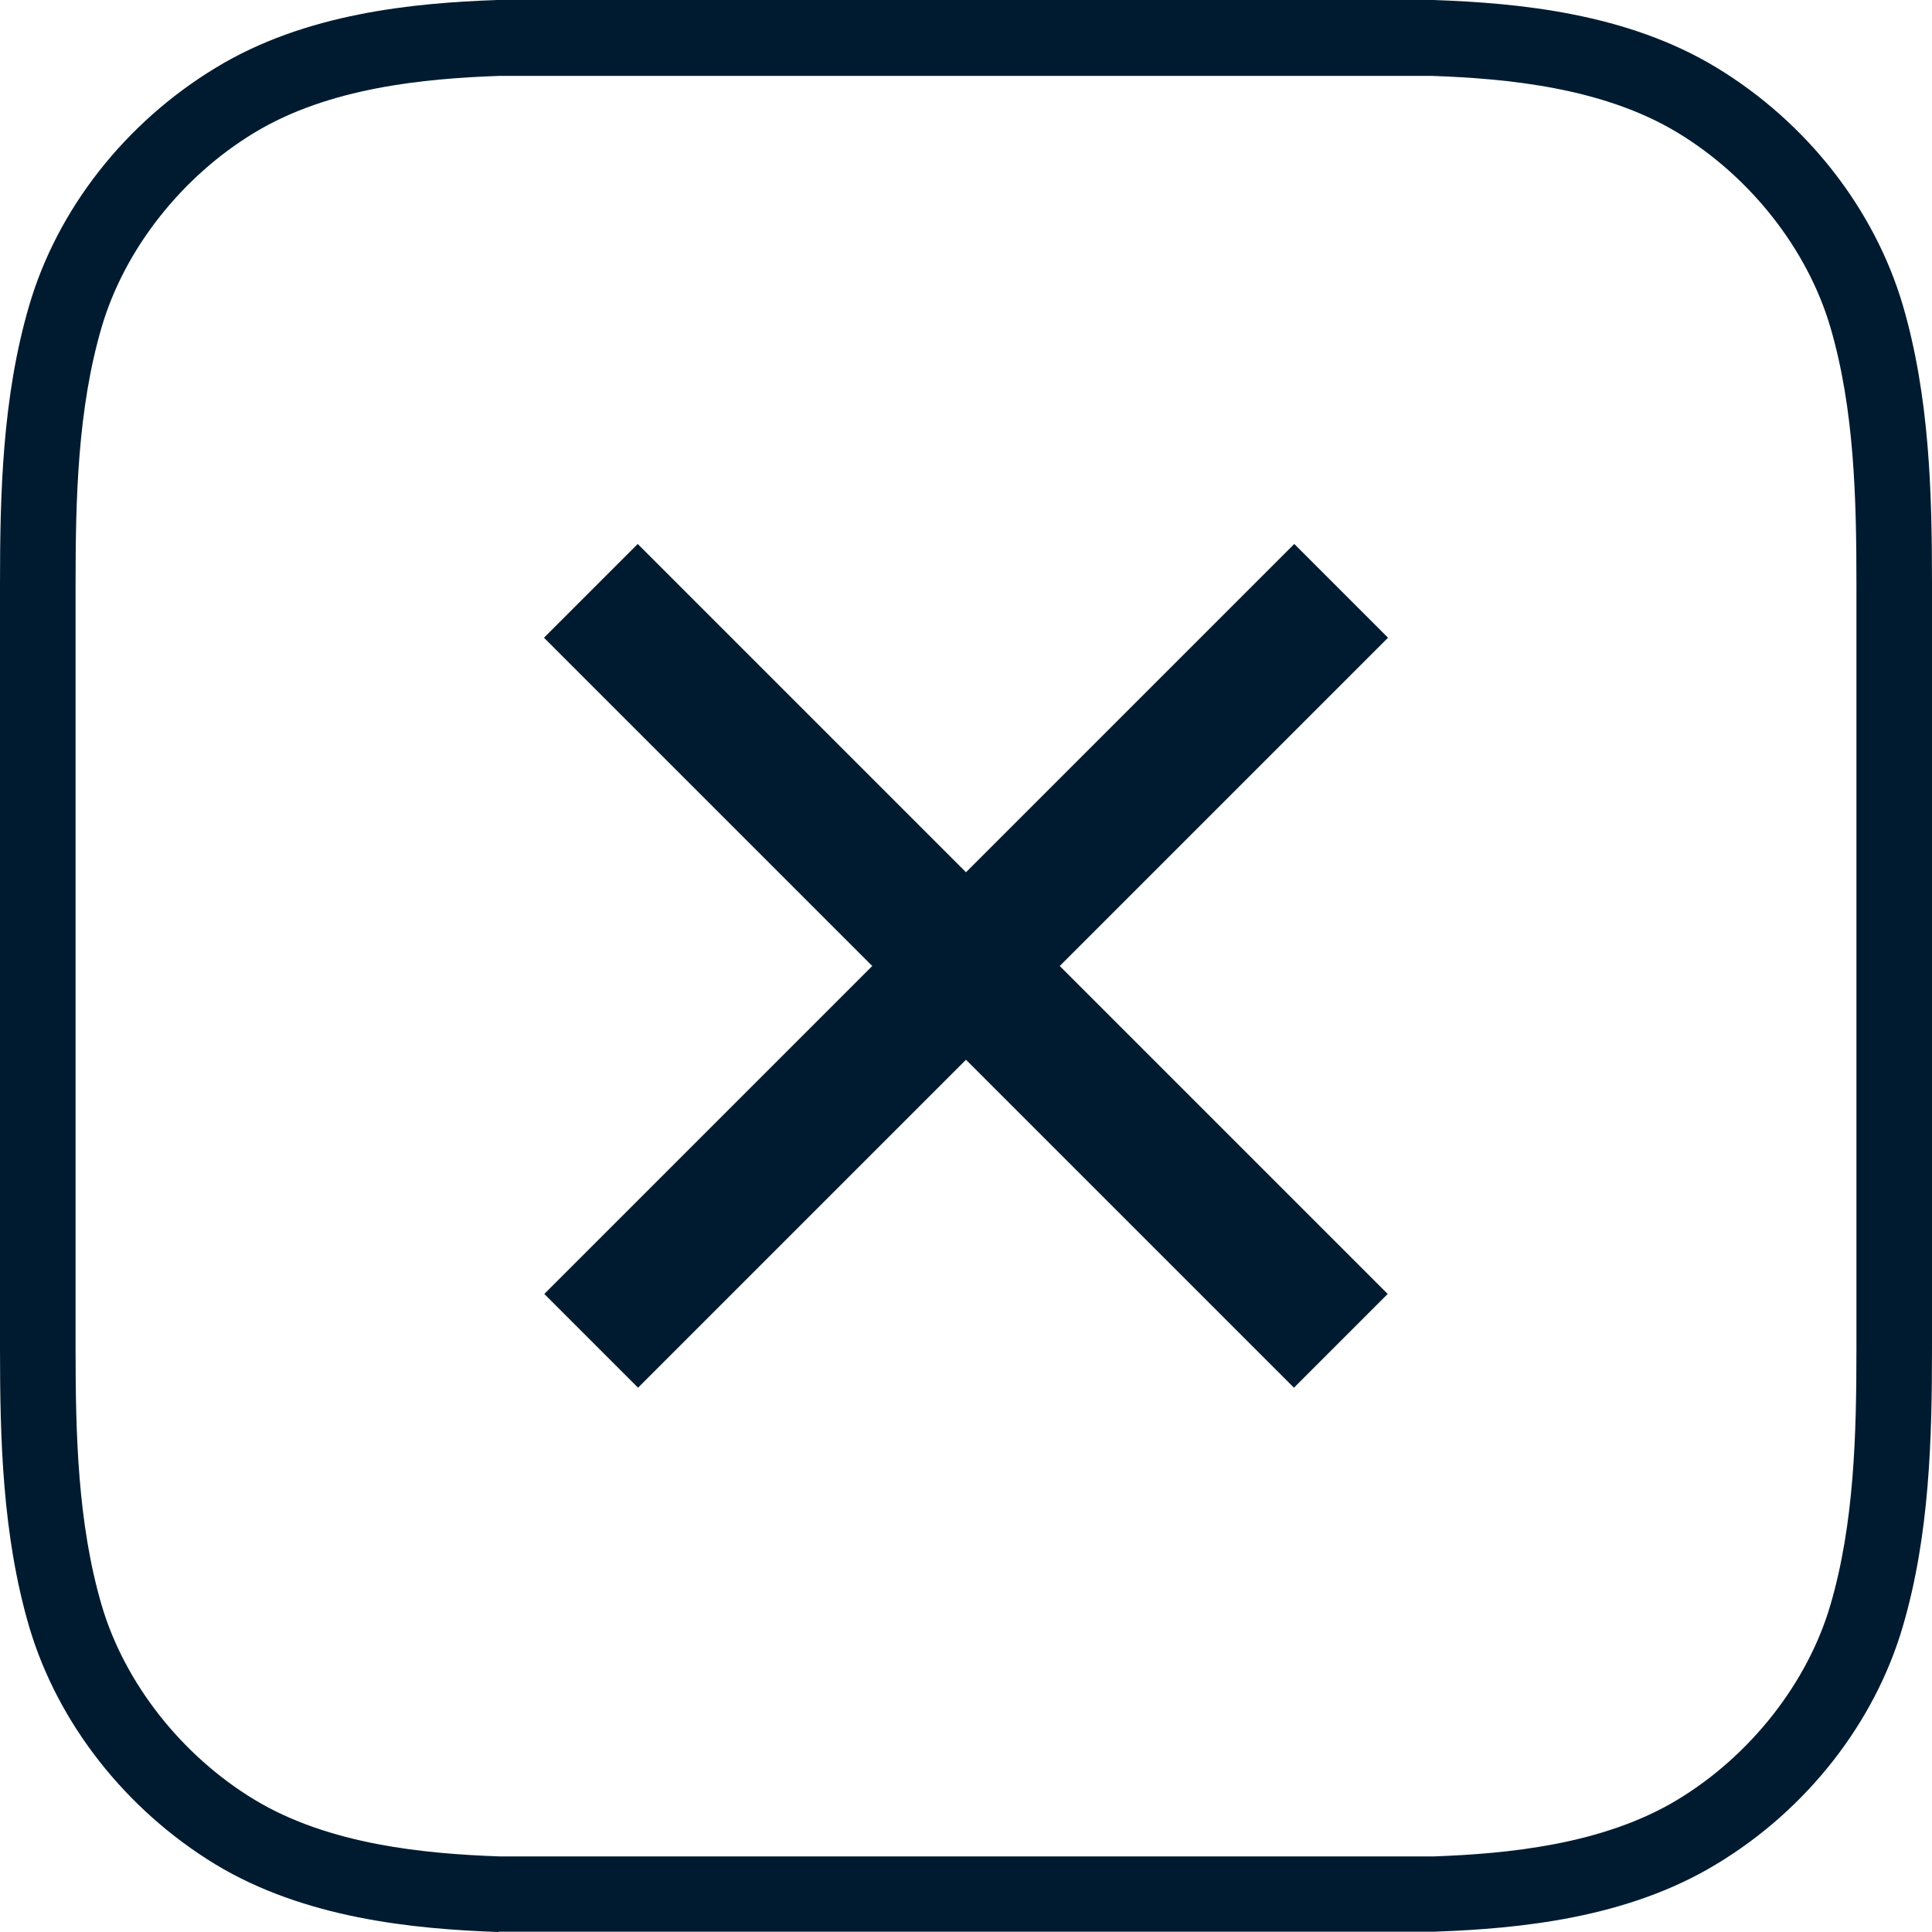
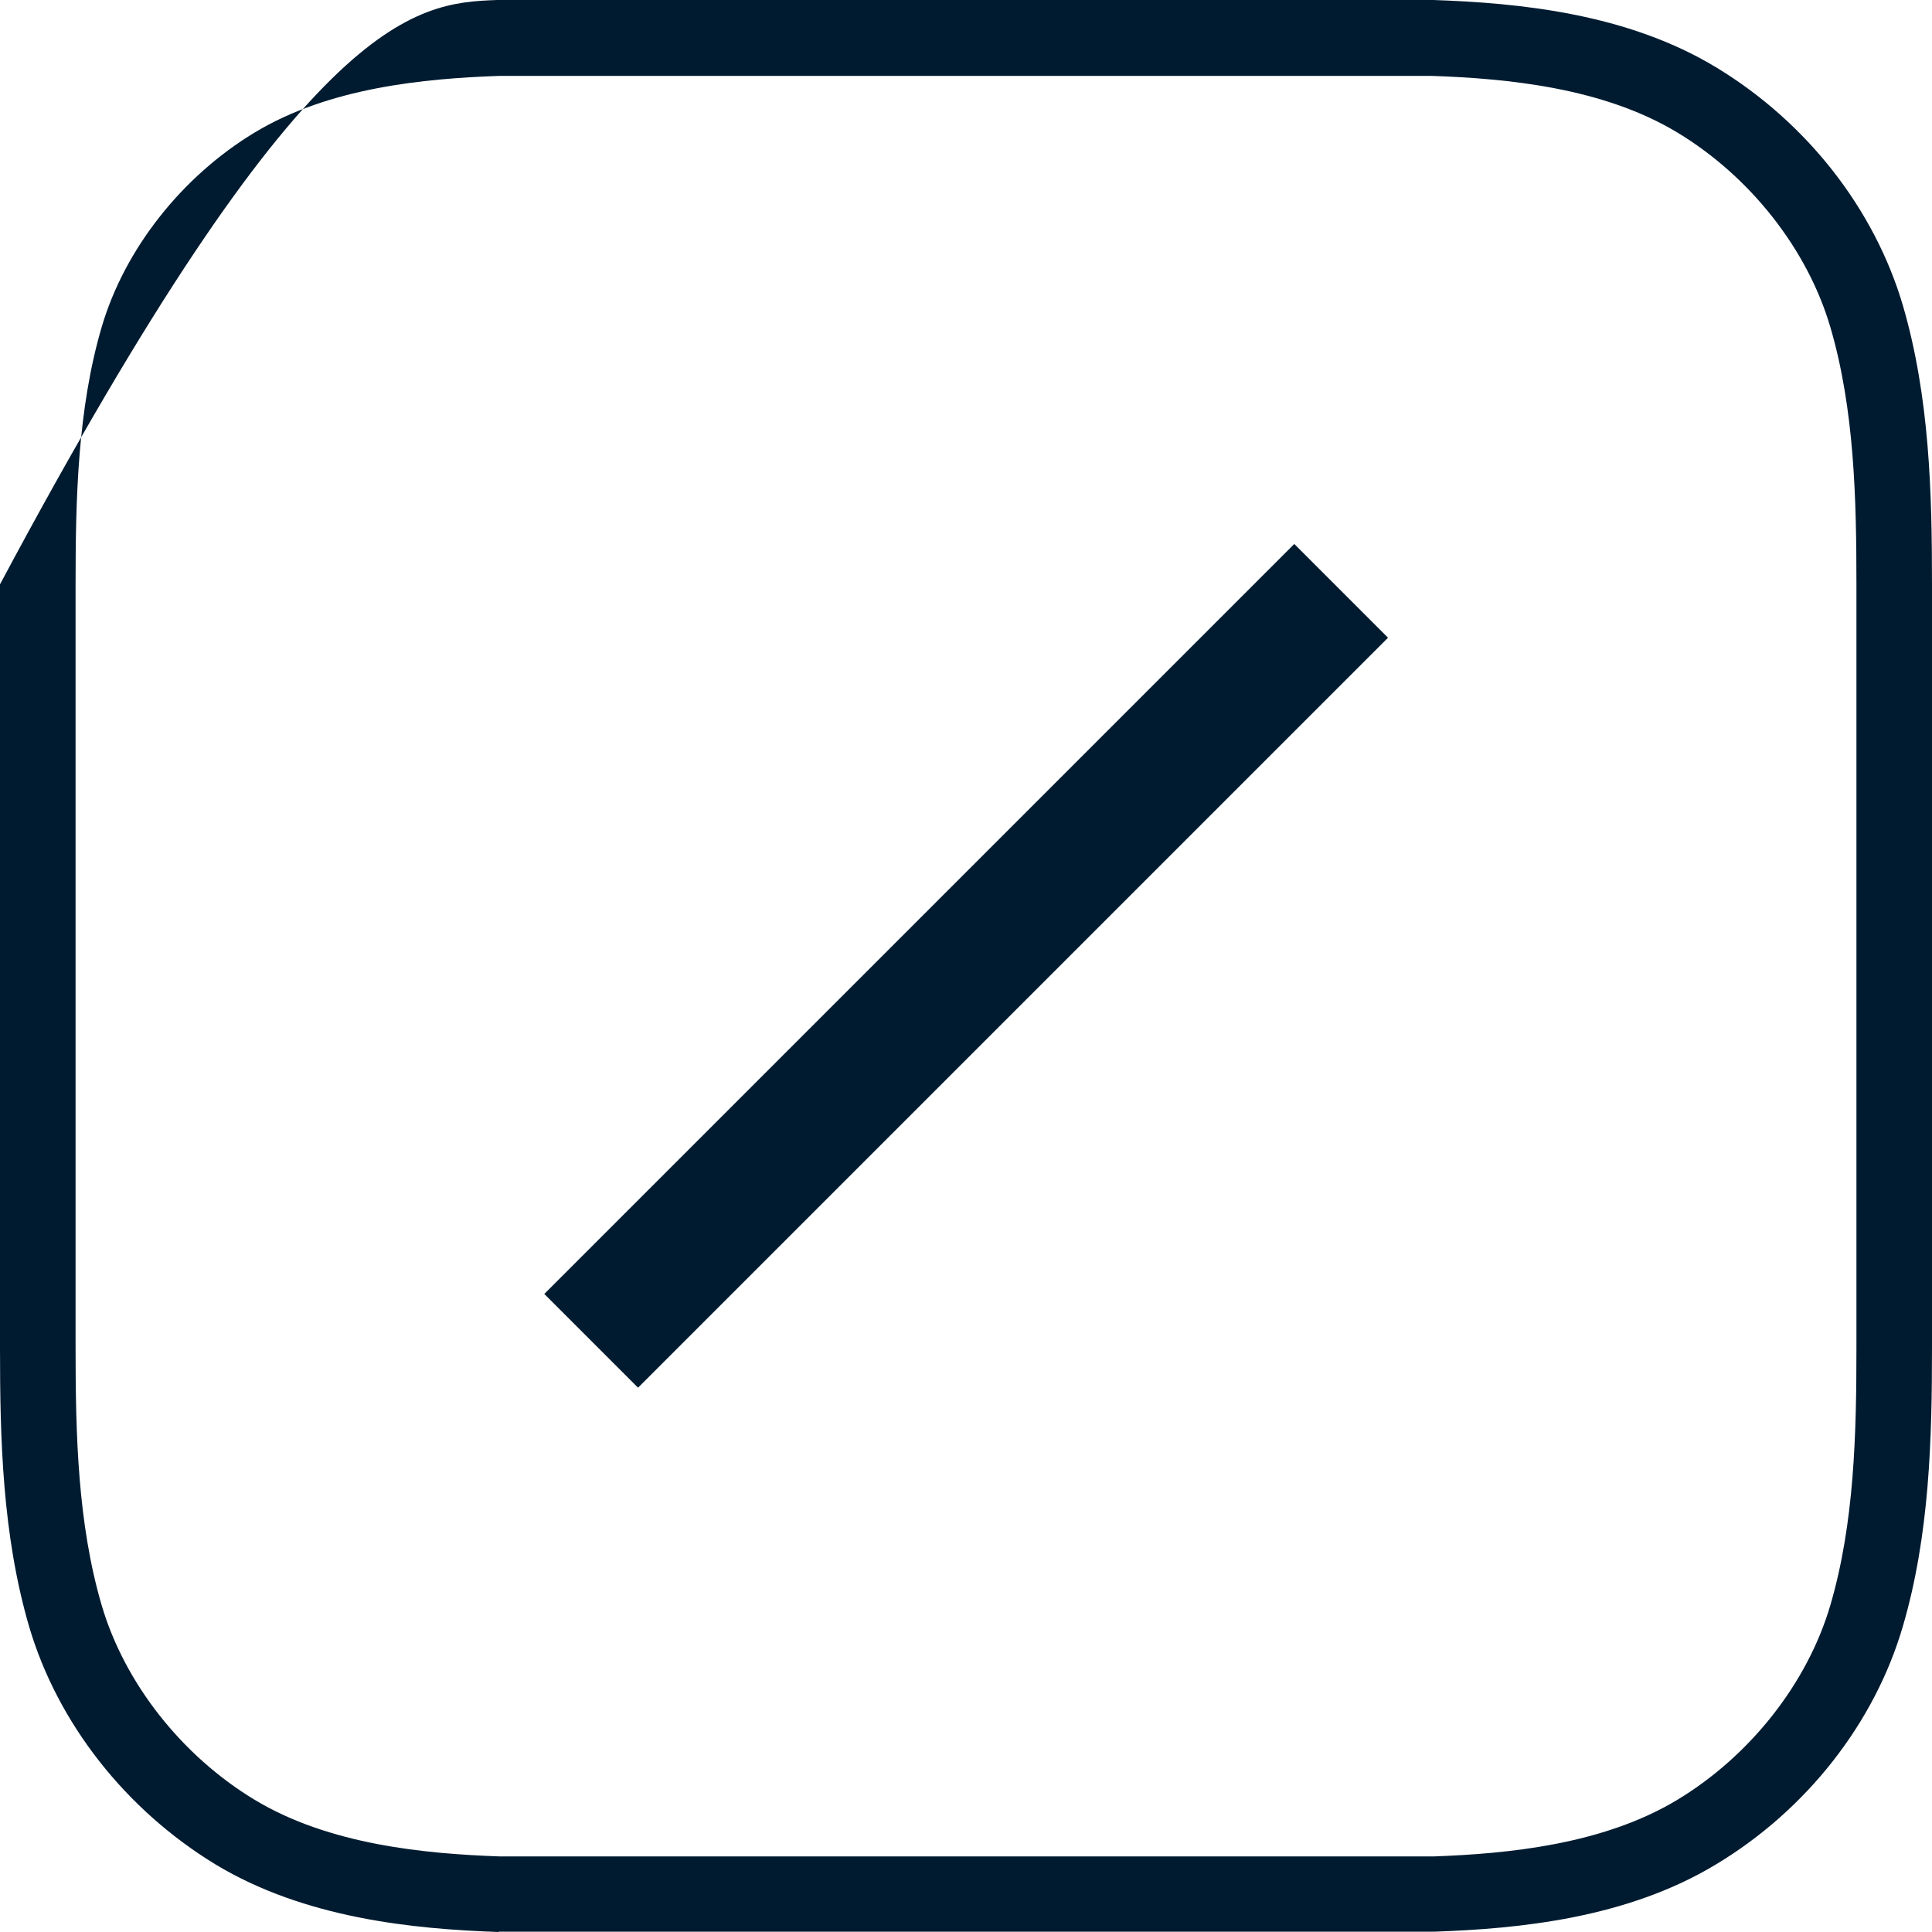
<svg xmlns="http://www.w3.org/2000/svg" id="_レイヤー_1" version="1.1" viewBox="0 0 58.29 58.29">
  <defs>
    <style>
      .st0 {
        fill: #001b30;
      }
    </style>
  </defs>
-   <path class="st0" d="M15.04,58.29c-2.58-.09-5.84-.41-8.54-2.04-2.71-1.65-4.76-4.26-5.62-7.17-.81-2.77-.88-5.67-.88-8.41v-23.04c0-2.74.07-5.65.88-8.41.85-2.91,2.9-5.52,5.62-7.17C9.2.4,12.46.09,15,0h.04s28.21,0,28.21,0c2.58.09,5.84.4,8.54,2.04,2.72,1.65,4.76,4.26,5.62,7.17.81,2.77.88,5.67.88,8.41v23.04c0,2.74-.07,5.65-.88,8.41-.85,2.91-2.9,5.53-5.62,7.17-2.7,1.64-5.96,1.95-8.5,2.04H15.04ZM15.06,2.29c-2.26.08-5.13.35-7.38,1.71-2.2,1.33-3.92,3.52-4.61,5.86-.73,2.48-.79,5.2-.79,7.77v23.04c0,2.57.06,5.29.79,7.77.69,2.34,2.41,4.53,4.61,5.86,2.25,1.36,5.14,1.63,7.4,1.71h28.17c2.22-.08,5.11-.35,7.36-1.71,2.2-1.33,3.92-3.52,4.61-5.86.73-2.48.79-5.2.79-7.77v-23.04c0-2.57-.06-5.29-.79-7.77-.69-2.34-2.41-4.53-4.61-5.86-2.25-1.36-5.14-1.63-7.4-1.71H15.06Z" />
+   <path class="st0" d="M15.04,58.29c-2.58-.09-5.84-.41-8.54-2.04-2.71-1.65-4.76-4.26-5.62-7.17-.81-2.77-.88-5.67-.88-8.41v-23.04C9.2.4,12.46.09,15,0h.04s28.21,0,28.21,0c2.58.09,5.84.4,8.54,2.04,2.72,1.65,4.76,4.26,5.62,7.17.81,2.77.88,5.67.88,8.41v23.04c0,2.74-.07,5.65-.88,8.41-.85,2.91-2.9,5.53-5.62,7.17-2.7,1.64-5.96,1.95-8.5,2.04H15.04ZM15.06,2.29c-2.26.08-5.13.35-7.38,1.71-2.2,1.33-3.92,3.52-4.61,5.86-.73,2.48-.79,5.2-.79,7.77v23.04c0,2.57.06,5.29.79,7.77.69,2.34,2.41,4.53,4.61,5.86,2.25,1.36,5.14,1.63,7.4,1.71h28.17c2.22-.08,5.11-.35,7.36-1.71,2.2-1.33,3.92-3.52,4.61-5.86.73-2.48.79-5.2.79-7.77v-23.04c0-2.57-.06-5.29-.79-7.77-.69-2.34-2.41-4.53-4.61-5.86-2.25-1.36-5.14-1.63-7.4-1.71H15.06Z" />
  <g>
-     <rect class="st0" x="13.14" y="27.14" width="32" height="4" transform="translate(29.14 -12.07) rotate(45)" />
    <rect class="st0" x="13.14" y="27.14" width="32" height="4" transform="translate(70.36 29.14) rotate(135)" />
  </g>
</svg>